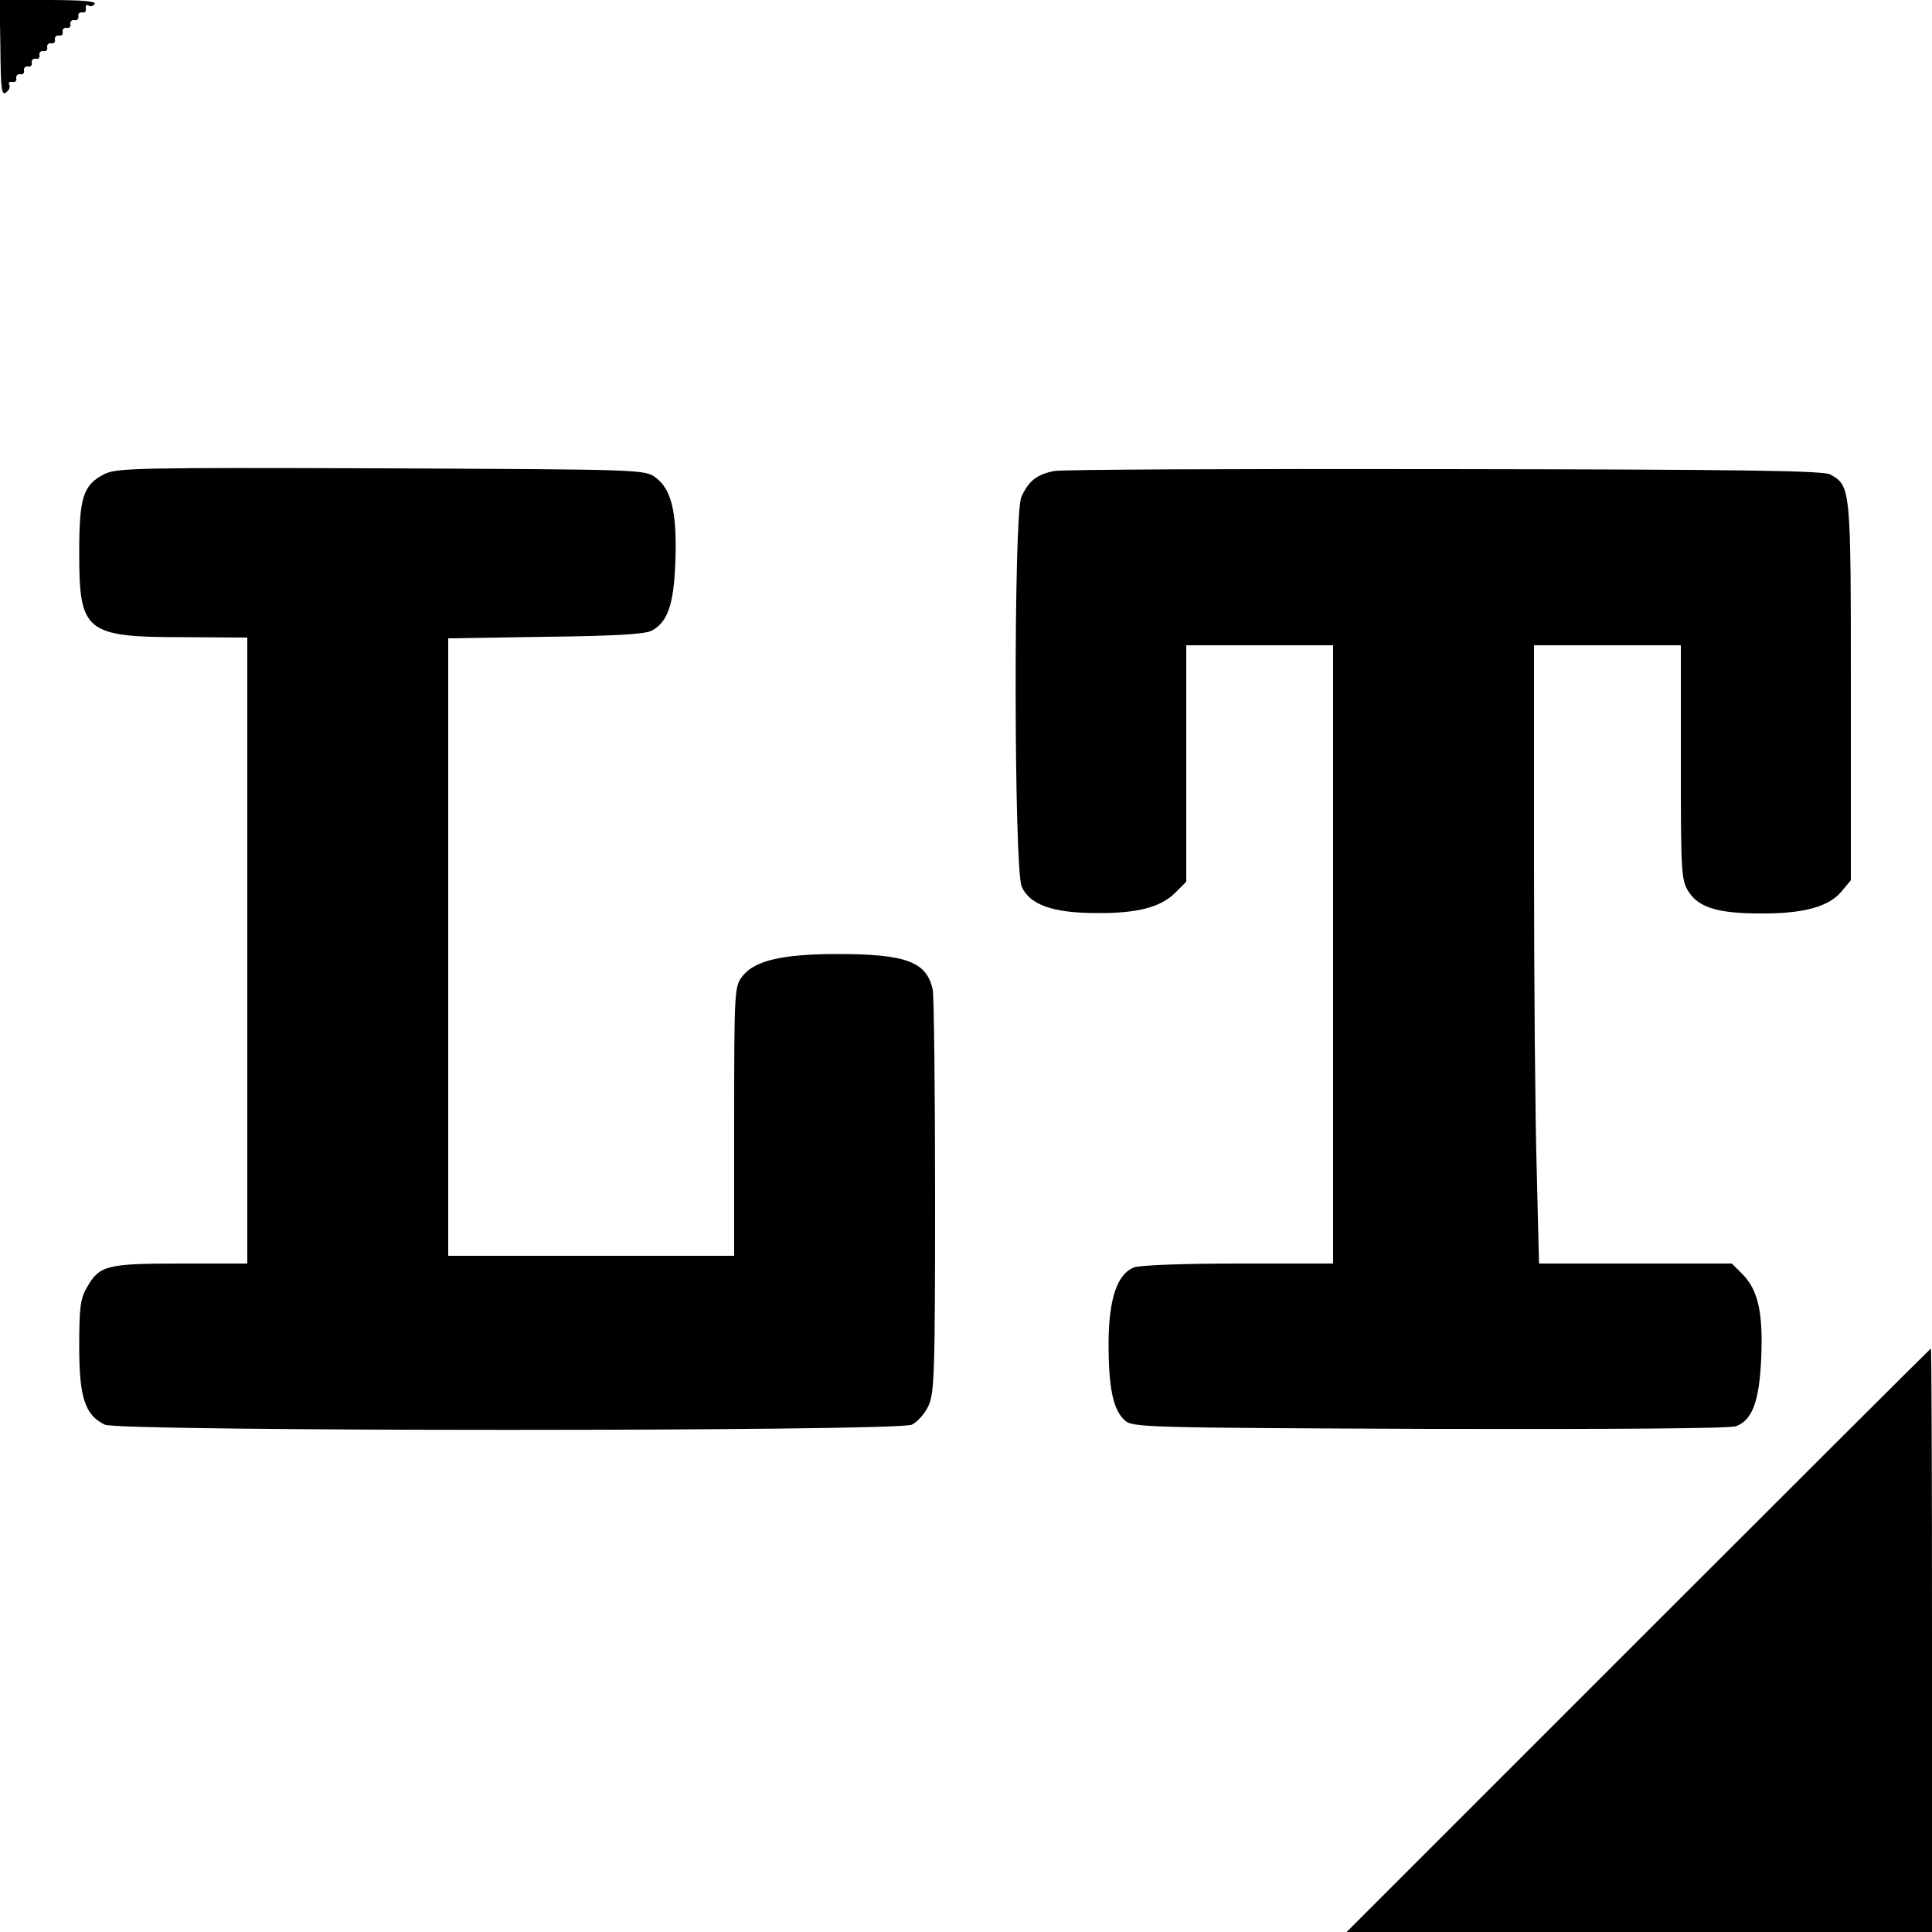
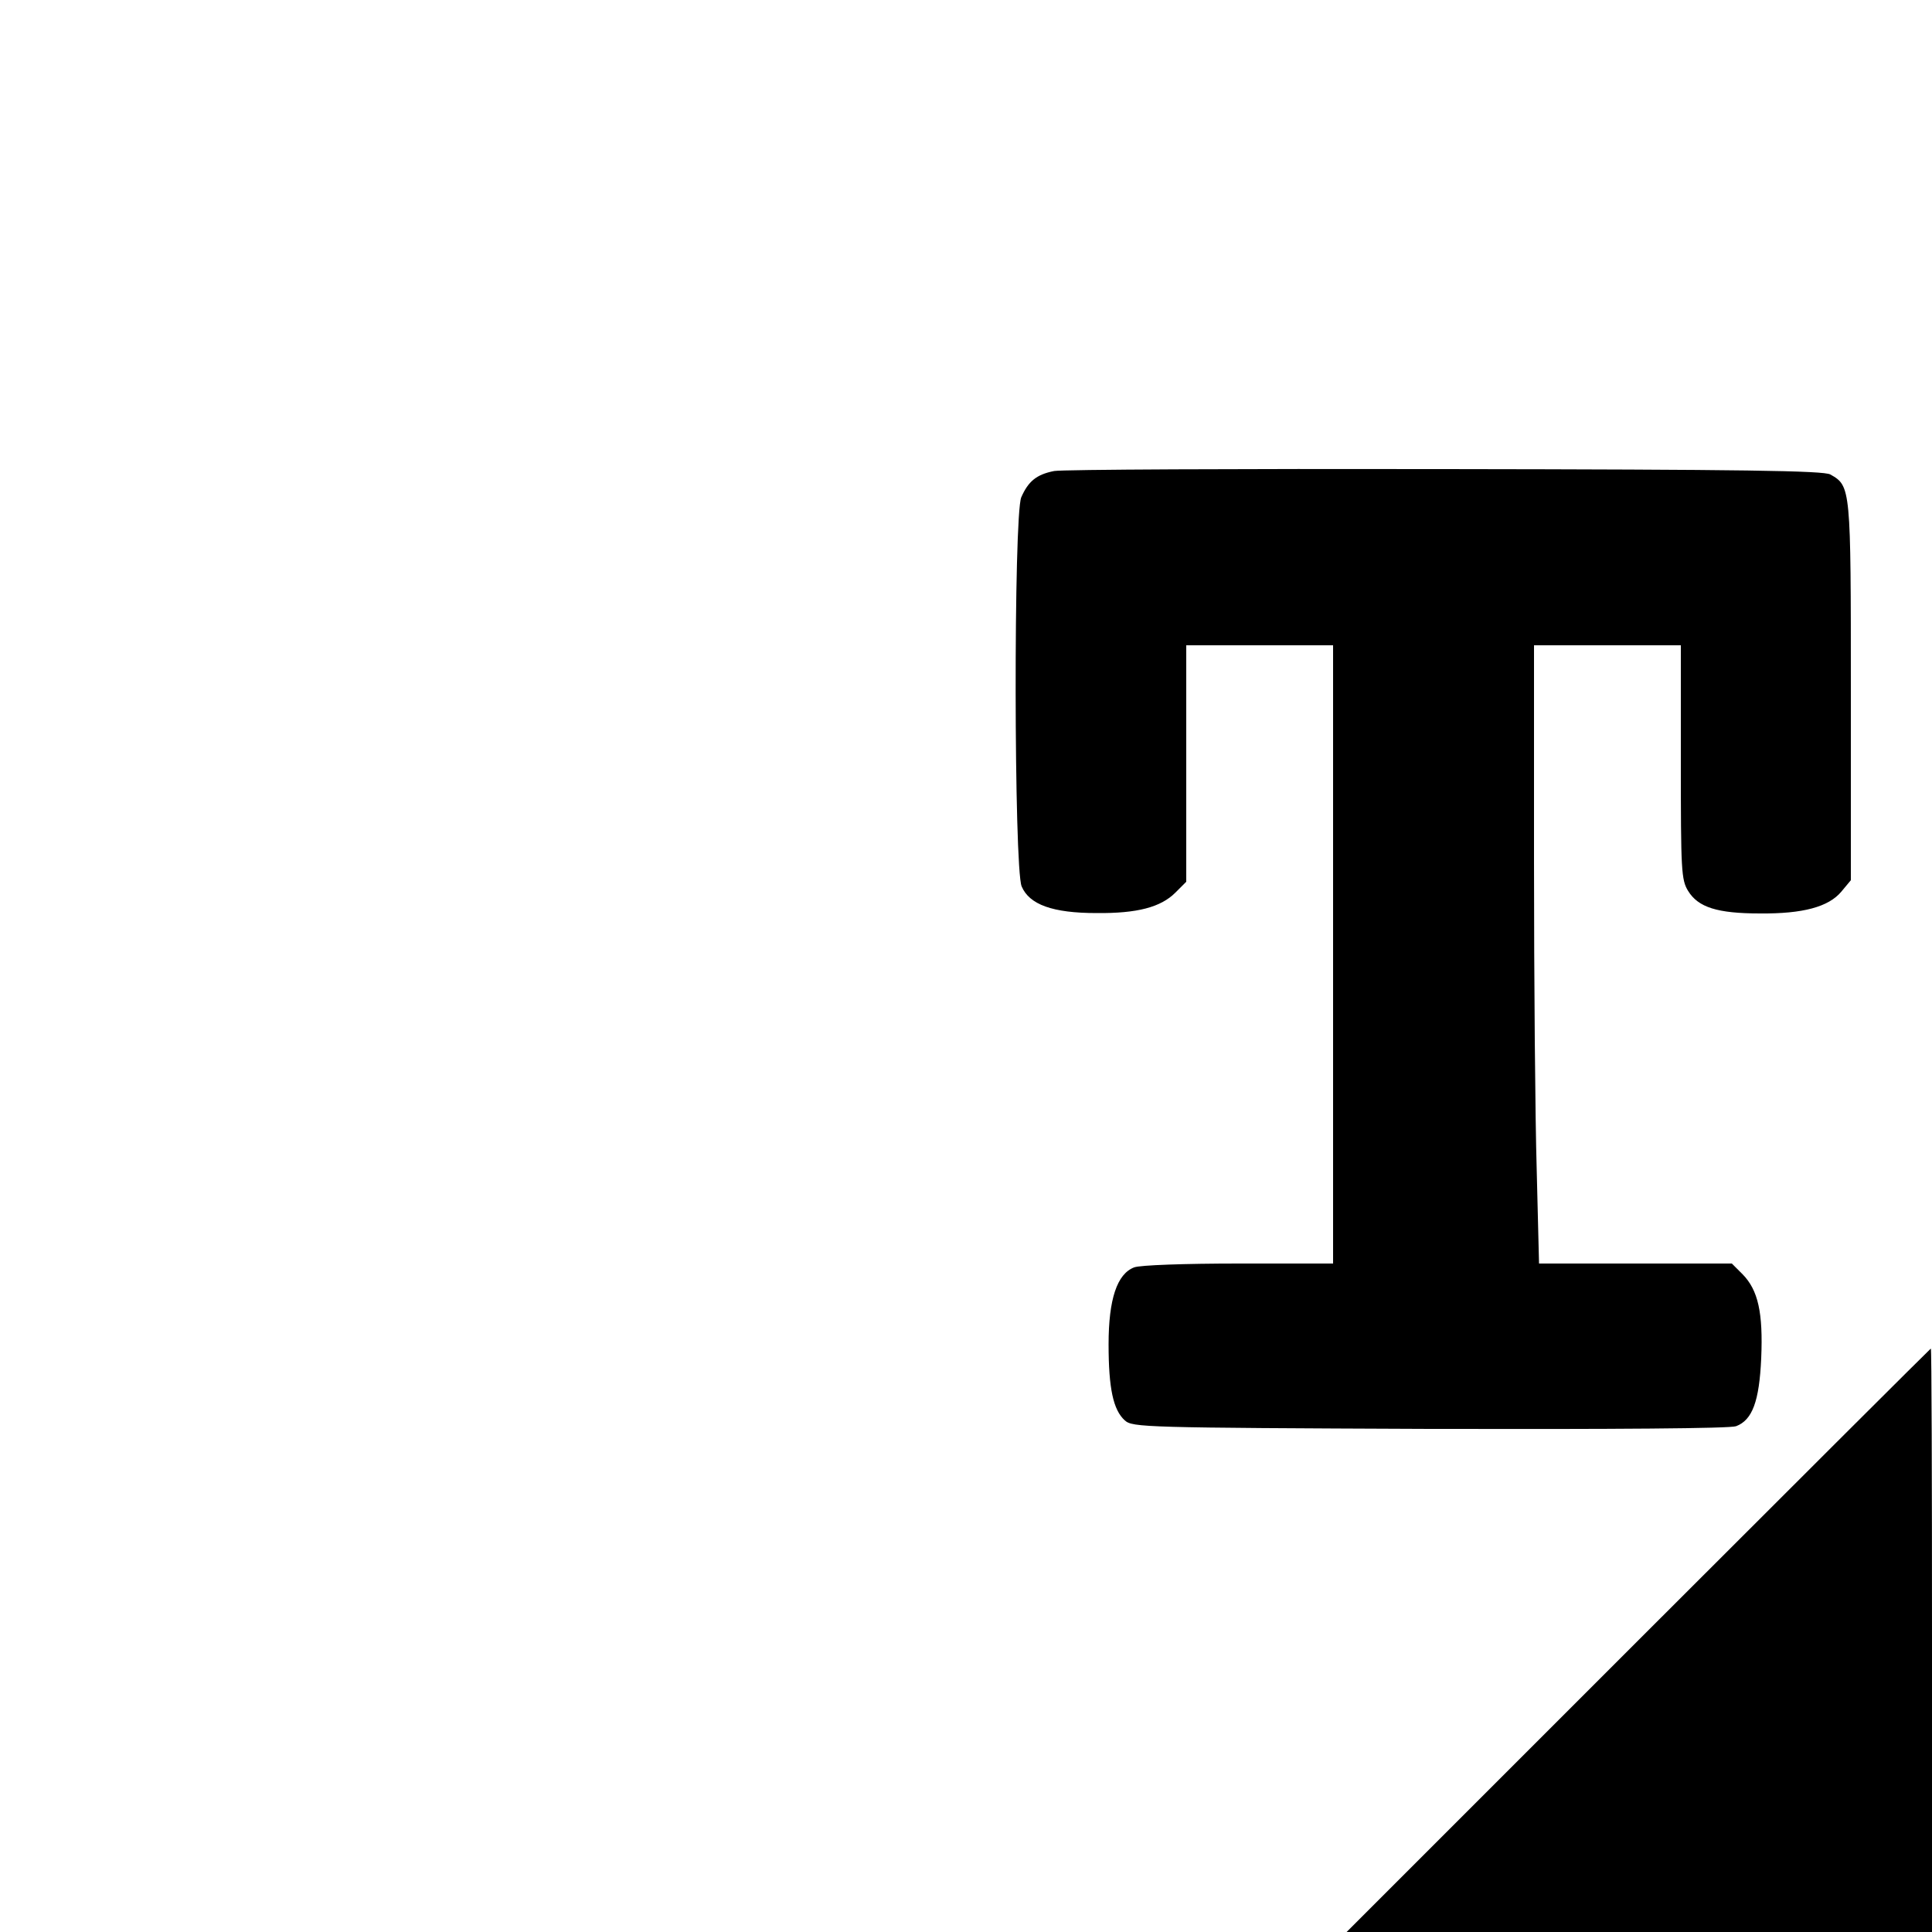
<svg xmlns="http://www.w3.org/2000/svg" version="1.0" width="500pt" height="500pt" viewBox="0 0 500 500" preserveAspectRatio="xMidYMid meet">
  <g transform="translate(0,500) scale(0.1,-0.1)" fill="#000000" stroke="none">
-     <path d="M1 4875 c1 -106 3 -124 15 -114 8 6 11 15 8 20 -3 5 0 8 8 7 7 -2 12 3 10 10 -1 6 4 11 10 10 7 -2 12 3 10 10 -1 6 4 11 10 10 7 -2 12 3 10 10 -1 6 4 11 10 10 7 -2 12 3 10 10 -1 6 4 11 10 10 7 -2 12 3 10 10 -1 6 4 11 10 10 7 -2 12 3 10 10 -1 6 4 11 10 10 7 -2 12 3 10 10 -1 6 4 11 10 10 7 -2 12 3 10 10 -1 6 4 11 10 10 7 -2 12 3 11 10 -2 6 3 11 10 10 6 -2 11 3 9 10 -1 8 2 11 7 8 5 -4 12 -2 16 4 4 7 -37 10 -120 10 l-126 0 2 -125z" />
-     <path d="M270 3773 c-55 -28 -65 -60 -65 -203 0 -206 15 -219 273 -219 l162 -1 0 -810 0 -810 -172 0 c-192 0 -210 -5 -242 -60 -18 -30 -21 -52 -21 -155 0 -132 15 -177 66 -202 35 -18 2053 -18 2089 0 14 7 33 28 42 47 16 32 18 79 18 541 0 279 -3 520 -6 537 -15 73 -69 93 -247 93 -142 0 -215 -17 -246 -58 -20 -25 -21 -38 -21 -374 l0 -349 -370 0 -370 0 0 799 0 799 253 4 c181 2 258 7 274 16 42 23 57 69 61 182 4 124 -10 183 -51 214 -28 21 -36 21 -710 24 -635 2 -684 1 -717 -15z" />
    <path d="M2728 3781 c-46 -9 -67 -27 -85 -68 -20 -48 -19 -959 1 -1007 20 -47 80 -69 194 -69 105 -1 166 15 204 53 l28 28 0 306 0 306 190 0 190 0 0 -800 0 -800 -244 0 c-138 0 -256 -4 -271 -10 -44 -17 -66 -82 -66 -199 0 -114 12 -170 42 -197 20 -18 49 -19 789 -22 481 -1 777 1 793 7 42 16 60 64 65 176 5 118 -8 176 -48 217 l-28 28 -250 0 -249 0 -6 242 c-4 133 -7 493 -7 800 l0 558 190 0 190 0 0 -302 c0 -281 1 -305 19 -334 26 -42 75 -58 186 -58 111 -1 177 17 210 56 l25 30 0 489 c0 528 0 531 -53 561 -17 10 -225 13 -997 14 -536 1 -992 -1 -1012 -5z" />
    <path d="M4240 755 l-755 -755 758 0 757 0 0 755 c0 415 -1 755 -3 755 -1 0 -342 -340 -757 -755z" />
  </g>
</svg>